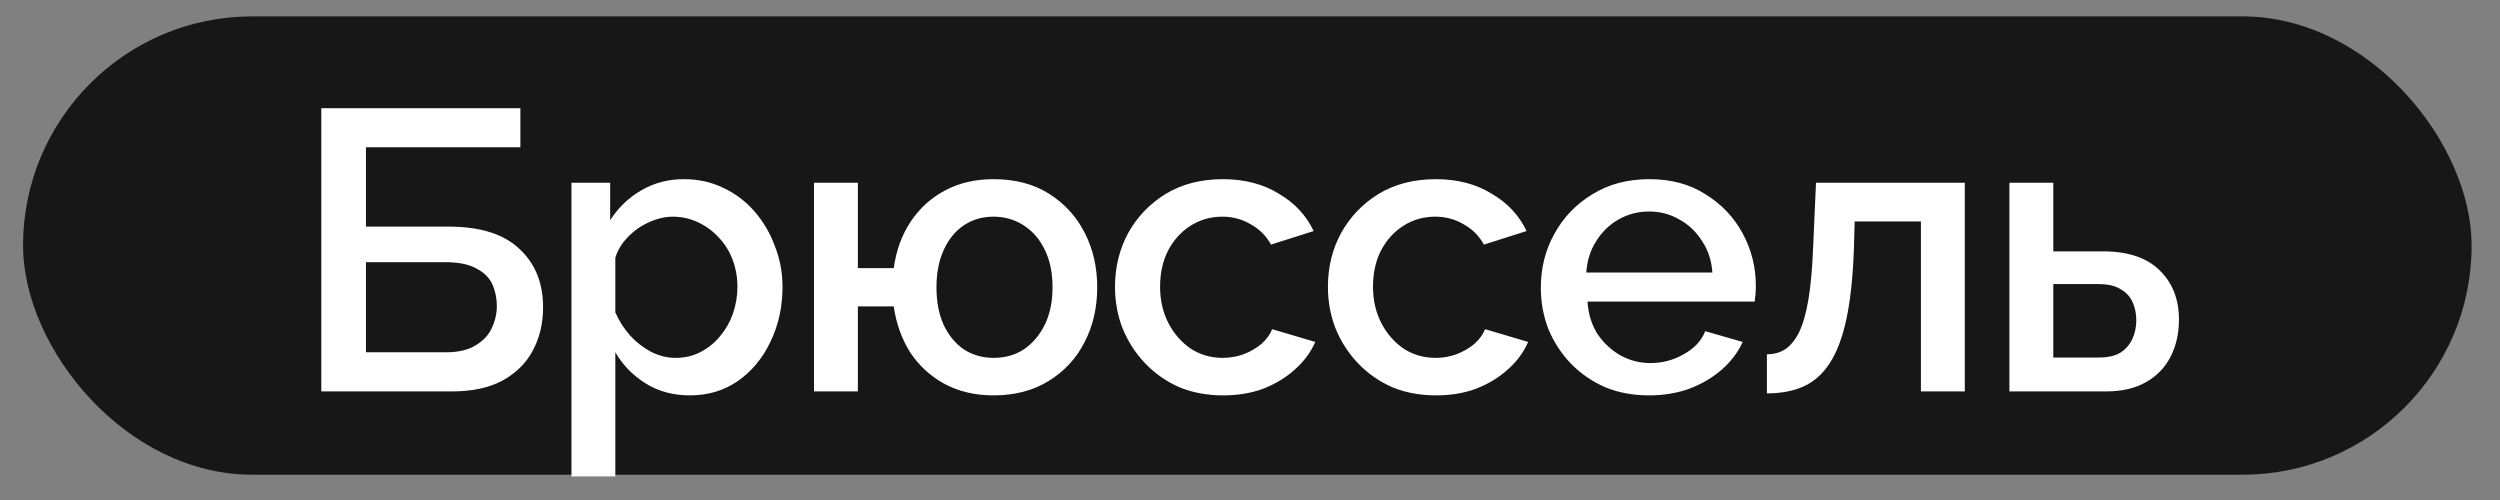
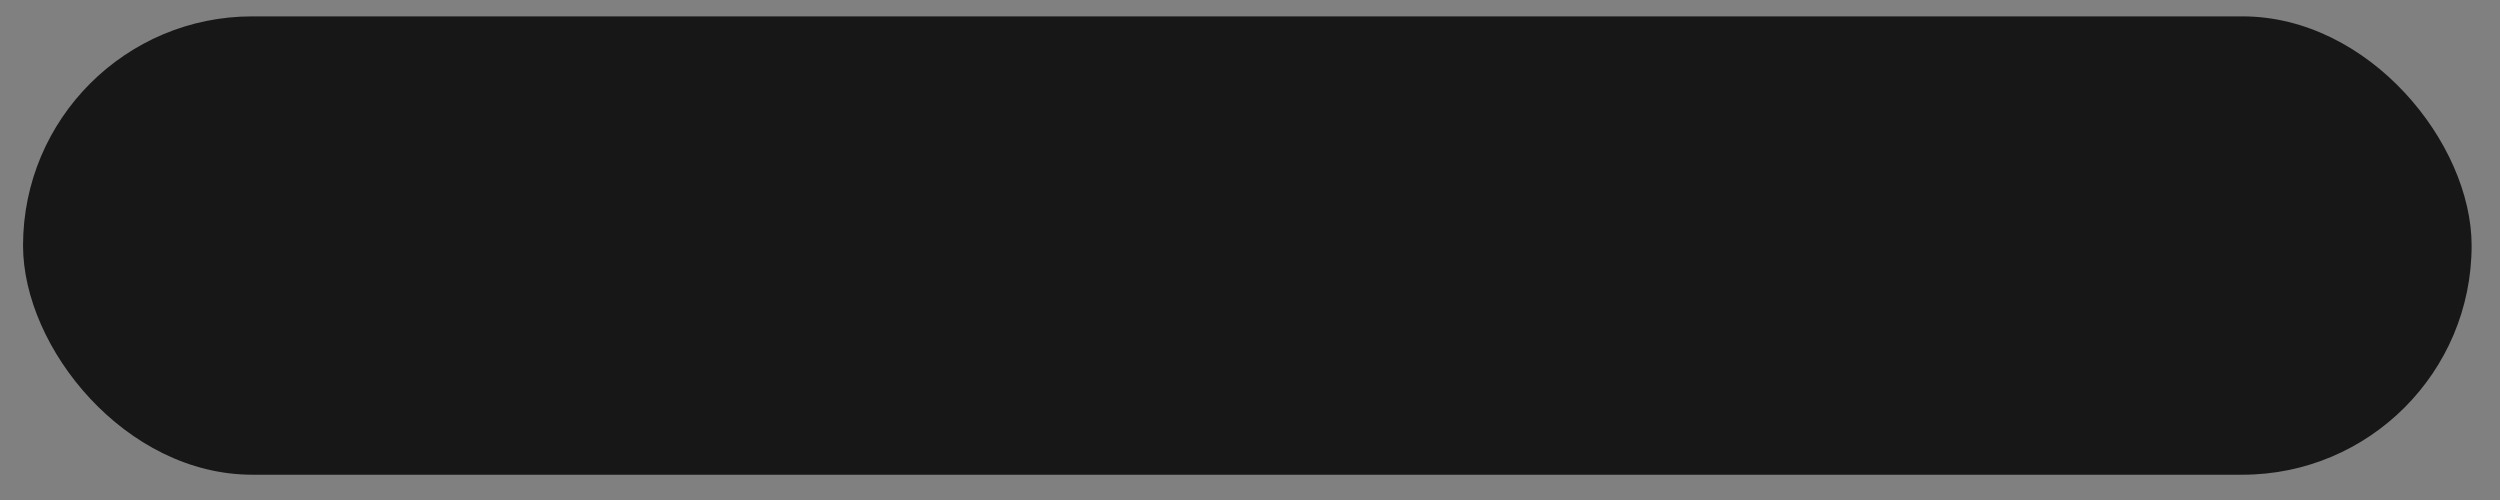
<svg xmlns="http://www.w3.org/2000/svg" width="60" height="12" viewBox="0 0 60 12" fill="none">
  <rect x="0" y="0" width="60" height="12" fill="#808080" stroke="none" />
  <rect x="0.553" y="0.393" width="58.766" height="11" rx="5.5" fill="#171717" />
-   <path d="M7.711 9.394V2.596H12.489V3.534H8.783V5.439H10.775C11.528 5.439 12.093 5.618 12.469 5.976C12.846 6.327 13.034 6.793 13.034 7.373C13.034 7.763 12.951 8.111 12.785 8.417C12.626 8.717 12.383 8.956 12.058 9.135C11.739 9.307 11.333 9.394 10.842 9.394H7.711ZM8.783 8.455H10.698C10.992 8.455 11.228 8.401 11.407 8.293C11.592 8.184 11.723 8.047 11.799 7.881C11.882 7.708 11.924 7.53 11.924 7.345C11.924 7.16 11.889 6.987 11.818 6.828C11.748 6.668 11.62 6.54 11.435 6.445C11.257 6.343 11.005 6.292 10.679 6.292H8.783V8.455ZM16.559 9.489C16.157 9.489 15.802 9.394 15.496 9.202C15.19 9.011 14.947 8.762 14.768 8.455V11.433H13.715V4.386H14.644V5.286C14.835 4.986 15.084 4.747 15.391 4.568C15.697 4.389 16.038 4.3 16.415 4.3C16.76 4.3 17.076 4.37 17.363 4.511C17.65 4.645 17.899 4.833 18.11 5.076C18.32 5.318 18.483 5.596 18.598 5.909C18.719 6.215 18.78 6.54 18.78 6.885C18.78 7.364 18.684 7.801 18.493 8.197C18.308 8.592 18.046 8.908 17.708 9.145C17.376 9.374 16.993 9.489 16.559 9.489ZM16.214 8.589C16.437 8.589 16.638 8.541 16.817 8.446C17.002 8.35 17.159 8.222 17.286 8.063C17.42 7.903 17.523 7.721 17.593 7.517C17.663 7.313 17.698 7.102 17.698 6.885C17.698 6.655 17.66 6.438 17.583 6.234C17.506 6.03 17.395 5.851 17.248 5.698C17.108 5.545 16.942 5.423 16.75 5.334C16.565 5.245 16.361 5.2 16.137 5.2C16.003 5.2 15.863 5.226 15.716 5.277C15.569 5.328 15.432 5.398 15.304 5.487C15.177 5.577 15.065 5.682 14.969 5.803C14.874 5.924 14.807 6.052 14.768 6.186V7.498C14.858 7.702 14.976 7.887 15.123 8.053C15.269 8.213 15.438 8.344 15.63 8.446C15.821 8.541 16.016 8.589 16.214 8.589ZM23.844 9.489C23.404 9.489 23.011 9.397 22.666 9.212C22.328 9.027 22.054 8.774 21.843 8.455C21.639 8.13 21.508 7.763 21.45 7.354H20.589V9.394H19.536V4.386H20.589V6.435H21.45C21.508 6.014 21.642 5.644 21.852 5.325C22.07 4.999 22.347 4.747 22.686 4.568C23.024 4.389 23.41 4.3 23.844 4.3C24.367 4.3 24.814 4.418 25.184 4.654C25.555 4.89 25.839 5.203 26.036 5.593C26.234 5.982 26.333 6.416 26.333 6.895C26.333 7.386 26.231 7.827 26.027 8.216C25.829 8.605 25.542 8.915 25.165 9.145C24.795 9.374 24.355 9.489 23.844 9.489ZM23.844 8.589C24.125 8.589 24.37 8.519 24.581 8.379C24.792 8.232 24.958 8.034 25.079 7.785C25.2 7.53 25.261 7.233 25.261 6.895C25.261 6.55 25.2 6.253 25.079 6.004C24.958 5.749 24.789 5.551 24.572 5.411C24.355 5.27 24.112 5.2 23.844 5.2C23.576 5.2 23.337 5.27 23.126 5.411C22.922 5.551 22.762 5.749 22.647 6.004C22.532 6.26 22.475 6.556 22.475 6.895C22.475 7.239 22.532 7.539 22.647 7.795C22.768 8.05 22.931 8.248 23.136 8.388C23.346 8.522 23.582 8.589 23.844 8.589ZM29.355 9.489C28.965 9.489 28.611 9.422 28.292 9.288C27.979 9.148 27.708 8.956 27.478 8.714C27.248 8.471 27.07 8.194 26.942 7.881C26.821 7.568 26.76 7.236 26.76 6.885C26.76 6.413 26.866 5.982 27.076 5.593C27.293 5.203 27.593 4.89 27.976 4.654C28.366 4.418 28.825 4.3 29.355 4.3C29.865 4.3 30.309 4.415 30.686 4.645C31.069 4.868 31.349 5.168 31.528 5.545L30.504 5.87C30.389 5.66 30.226 5.497 30.015 5.382C29.811 5.261 29.585 5.2 29.336 5.2C29.055 5.2 28.799 5.273 28.57 5.42C28.346 5.561 28.168 5.759 28.034 6.014C27.906 6.263 27.842 6.553 27.842 6.885C27.842 7.204 27.909 7.495 28.043 7.756C28.177 8.012 28.356 8.216 28.579 8.369C28.809 8.516 29.064 8.589 29.345 8.589C29.518 8.589 29.683 8.561 29.843 8.503C30.009 8.439 30.153 8.356 30.274 8.254C30.395 8.146 30.481 8.028 30.532 7.9L31.566 8.206C31.458 8.455 31.295 8.675 31.078 8.867C30.867 9.058 30.615 9.212 30.322 9.327C30.035 9.435 29.712 9.489 29.355 9.489ZM34.465 9.489C34.075 9.489 33.721 9.422 33.402 9.288C33.089 9.148 32.818 8.956 32.588 8.714C32.358 8.471 32.18 8.194 32.052 7.881C31.931 7.568 31.87 7.236 31.87 6.885C31.87 6.413 31.975 5.982 32.186 5.593C32.403 5.203 32.703 4.89 33.086 4.654C33.475 4.418 33.935 4.3 34.465 4.3C34.975 4.3 35.419 4.415 35.795 4.645C36.178 4.868 36.459 5.168 36.638 5.545L35.614 5.87C35.499 5.66 35.336 5.497 35.125 5.382C34.921 5.261 34.694 5.2 34.446 5.2C34.165 5.2 33.909 5.273 33.68 5.42C33.456 5.561 33.277 5.759 33.143 6.014C33.016 6.263 32.952 6.553 32.952 6.885C32.952 7.204 33.019 7.495 33.153 7.756C33.287 8.012 33.466 8.216 33.689 8.369C33.919 8.516 34.174 8.589 34.455 8.589C34.627 8.589 34.793 8.561 34.953 8.503C35.119 8.439 35.263 8.356 35.384 8.254C35.505 8.146 35.591 8.028 35.642 7.9L36.676 8.206C36.568 8.455 36.405 8.675 36.188 8.867C35.977 9.058 35.725 9.212 35.432 9.327C35.144 9.435 34.822 9.489 34.465 9.489ZM39.575 9.489C39.185 9.489 38.831 9.422 38.512 9.288C38.199 9.148 37.928 8.96 37.698 8.723C37.468 8.481 37.289 8.206 37.162 7.9C37.041 7.587 36.98 7.255 36.98 6.904C36.98 6.432 37.088 6.001 37.305 5.612C37.522 5.216 37.826 4.9 38.215 4.664C38.604 4.421 39.061 4.3 39.584 4.3C40.108 4.3 40.557 4.421 40.934 4.664C41.317 4.9 41.614 5.213 41.824 5.602C42.035 5.992 42.14 6.41 42.14 6.856C42.14 6.933 42.137 7.006 42.131 7.077C42.124 7.14 42.118 7.195 42.112 7.239H38.1C38.119 7.533 38.199 7.791 38.339 8.015C38.486 8.232 38.671 8.404 38.895 8.532C39.118 8.653 39.358 8.714 39.613 8.714C39.894 8.714 40.158 8.644 40.407 8.503C40.663 8.363 40.835 8.178 40.925 7.948L41.824 8.206C41.716 8.449 41.55 8.669 41.327 8.867C41.11 9.058 40.851 9.212 40.551 9.327C40.251 9.435 39.926 9.489 39.575 9.489ZM38.071 6.54H41.097C41.078 6.253 40.995 6.001 40.848 5.784C40.707 5.561 40.526 5.388 40.302 5.267C40.085 5.139 39.843 5.076 39.575 5.076C39.313 5.076 39.07 5.139 38.847 5.267C38.63 5.388 38.451 5.561 38.311 5.784C38.17 6.001 38.09 6.253 38.071 6.54ZM42.406 9.441V8.503C42.565 8.503 42.709 8.465 42.837 8.388C42.964 8.305 43.076 8.171 43.172 7.986C43.267 7.795 43.344 7.53 43.402 7.191C43.459 6.853 43.497 6.422 43.517 5.899L43.584 4.386H47.155V9.394H46.102V5.315H44.512L44.493 5.995C44.468 6.665 44.407 7.223 44.311 7.67C44.215 8.111 44.081 8.462 43.909 8.723C43.743 8.979 43.532 9.164 43.277 9.279C43.028 9.387 42.738 9.441 42.406 9.441ZM48.226 9.394V4.386H49.279V6.033H50.476C51.07 6.033 51.52 6.183 51.826 6.483C52.139 6.783 52.295 7.179 52.295 7.67C52.295 8.002 52.228 8.299 52.094 8.561C51.96 8.822 51.762 9.027 51.501 9.173C51.245 9.32 50.926 9.394 50.543 9.394H48.226ZM49.279 8.58H50.381C50.591 8.58 50.76 8.541 50.888 8.465C51.016 8.382 51.111 8.273 51.175 8.139C51.239 7.999 51.271 7.849 51.271 7.689C51.271 7.53 51.242 7.386 51.185 7.258C51.127 7.124 51.032 7.019 50.898 6.943C50.77 6.86 50.594 6.818 50.371 6.818H49.279V8.58Z" fill="white" />
</svg>